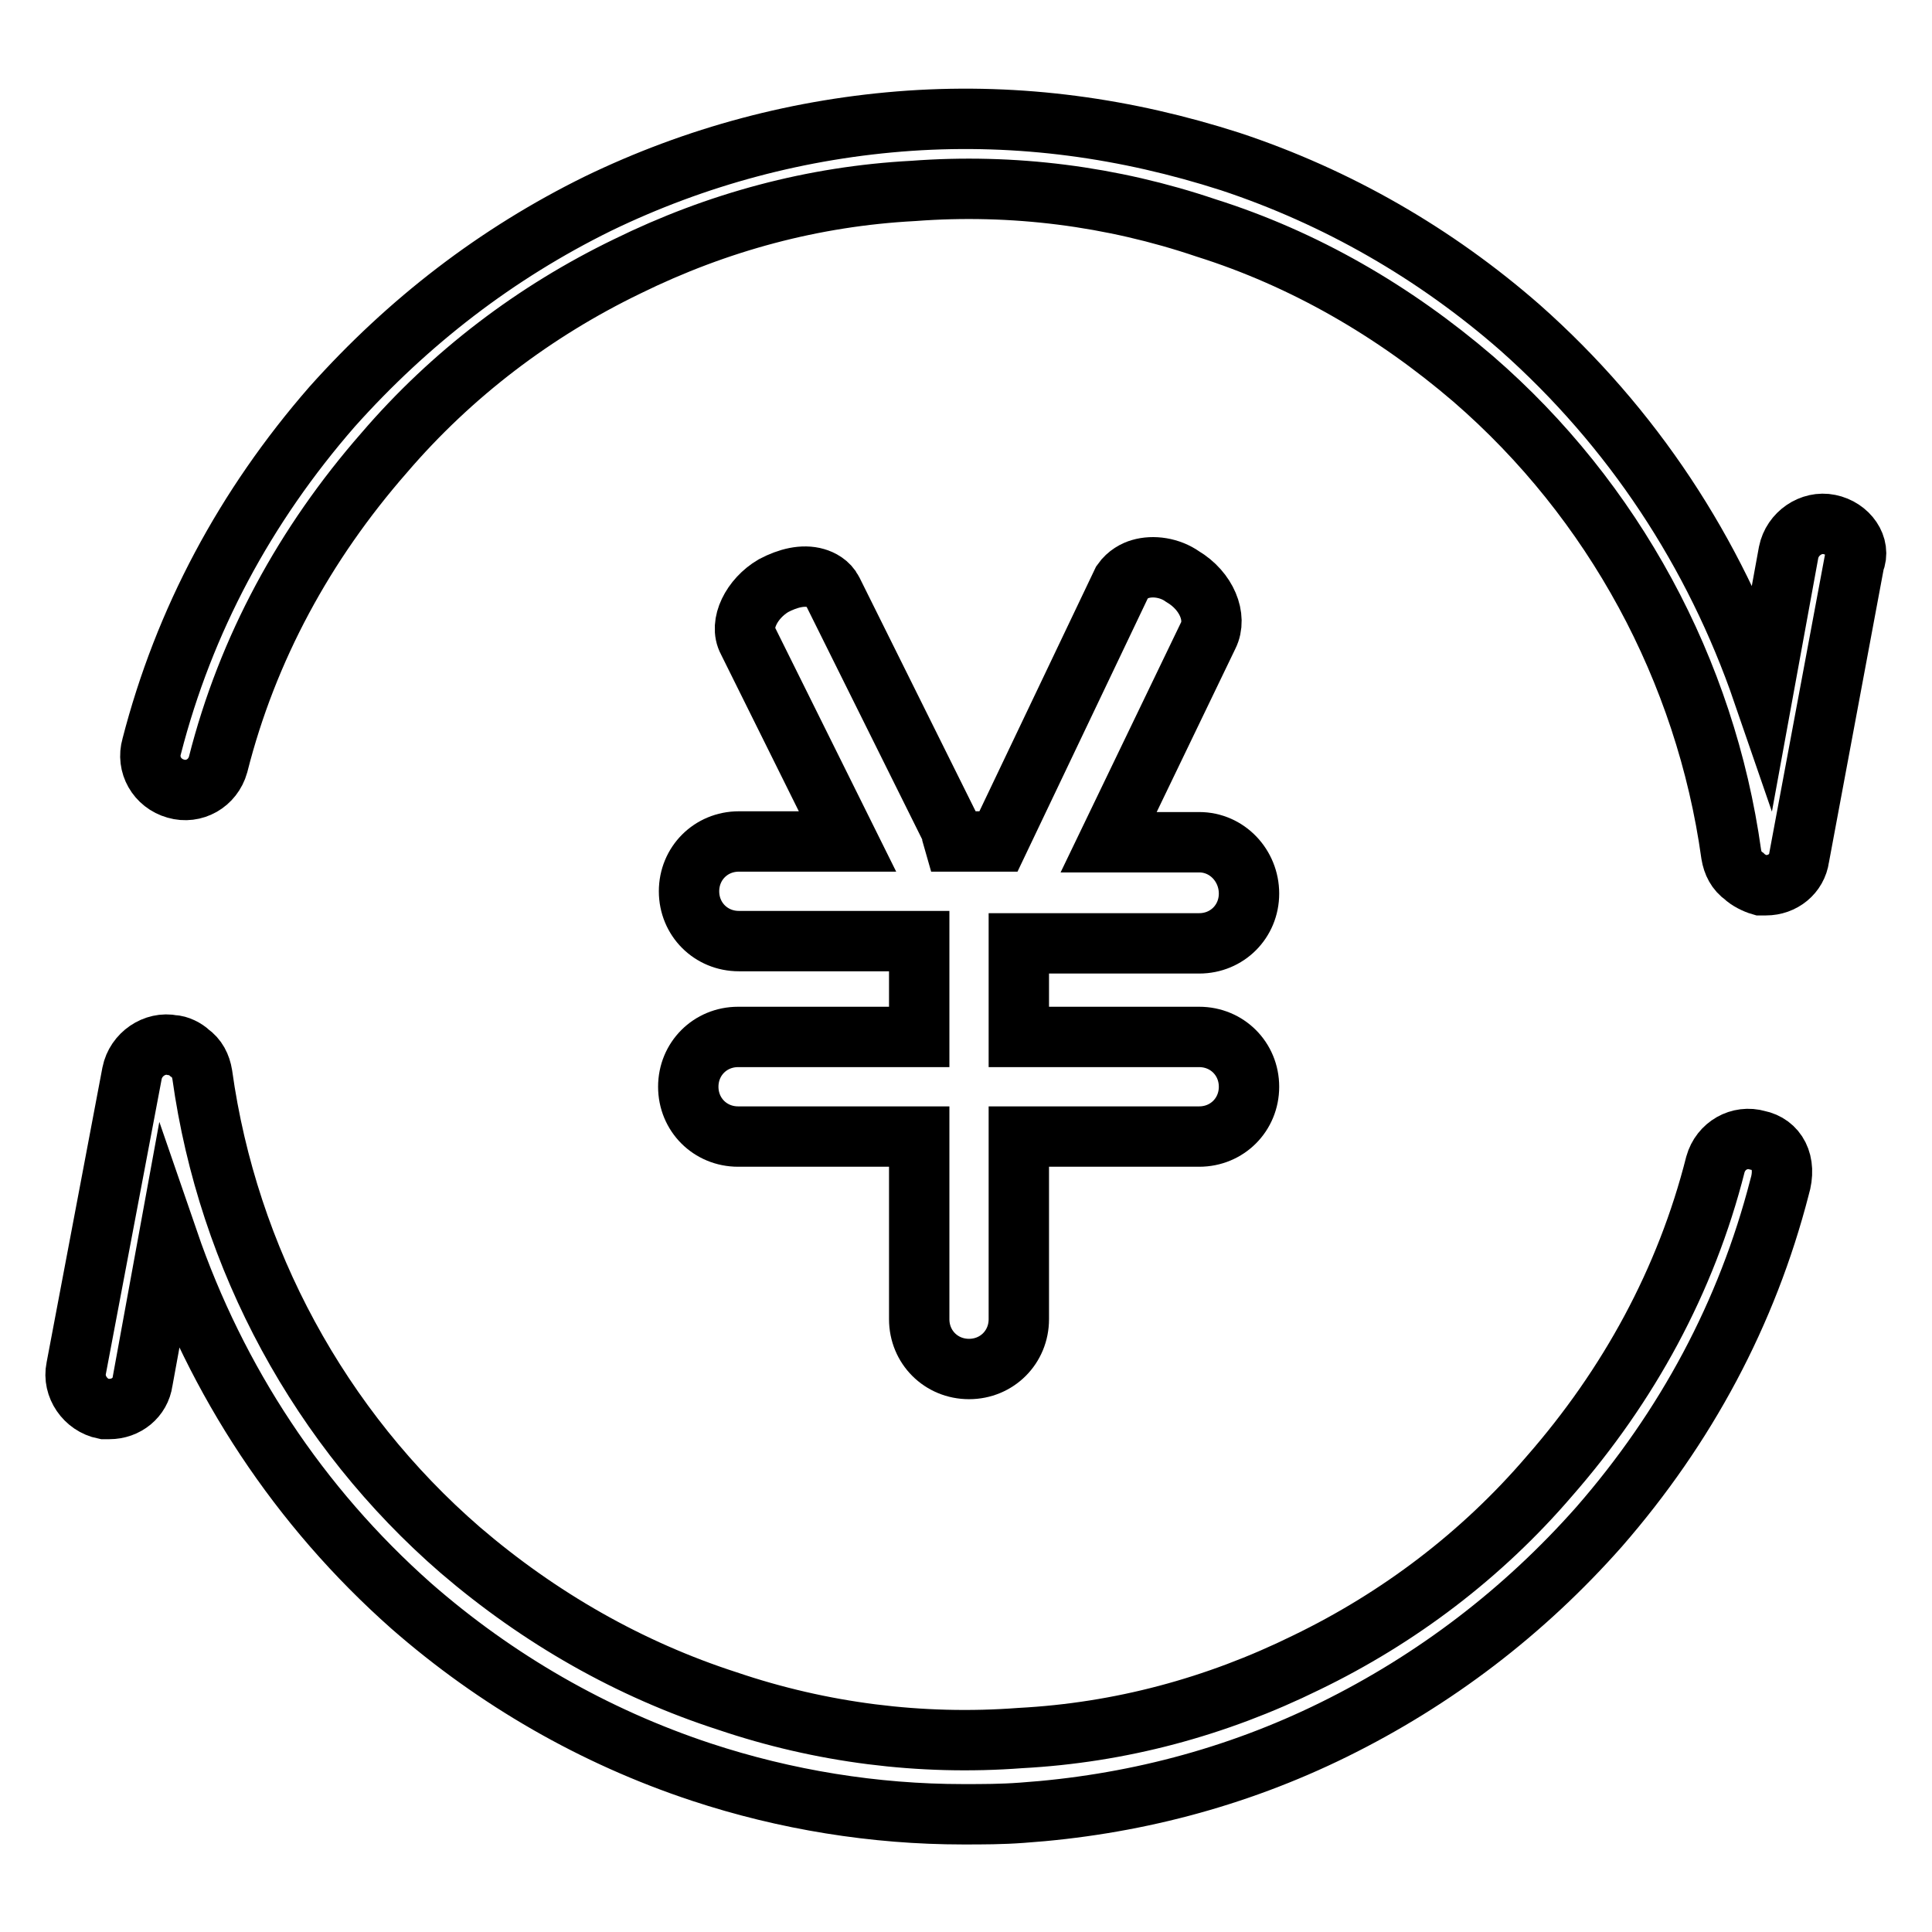
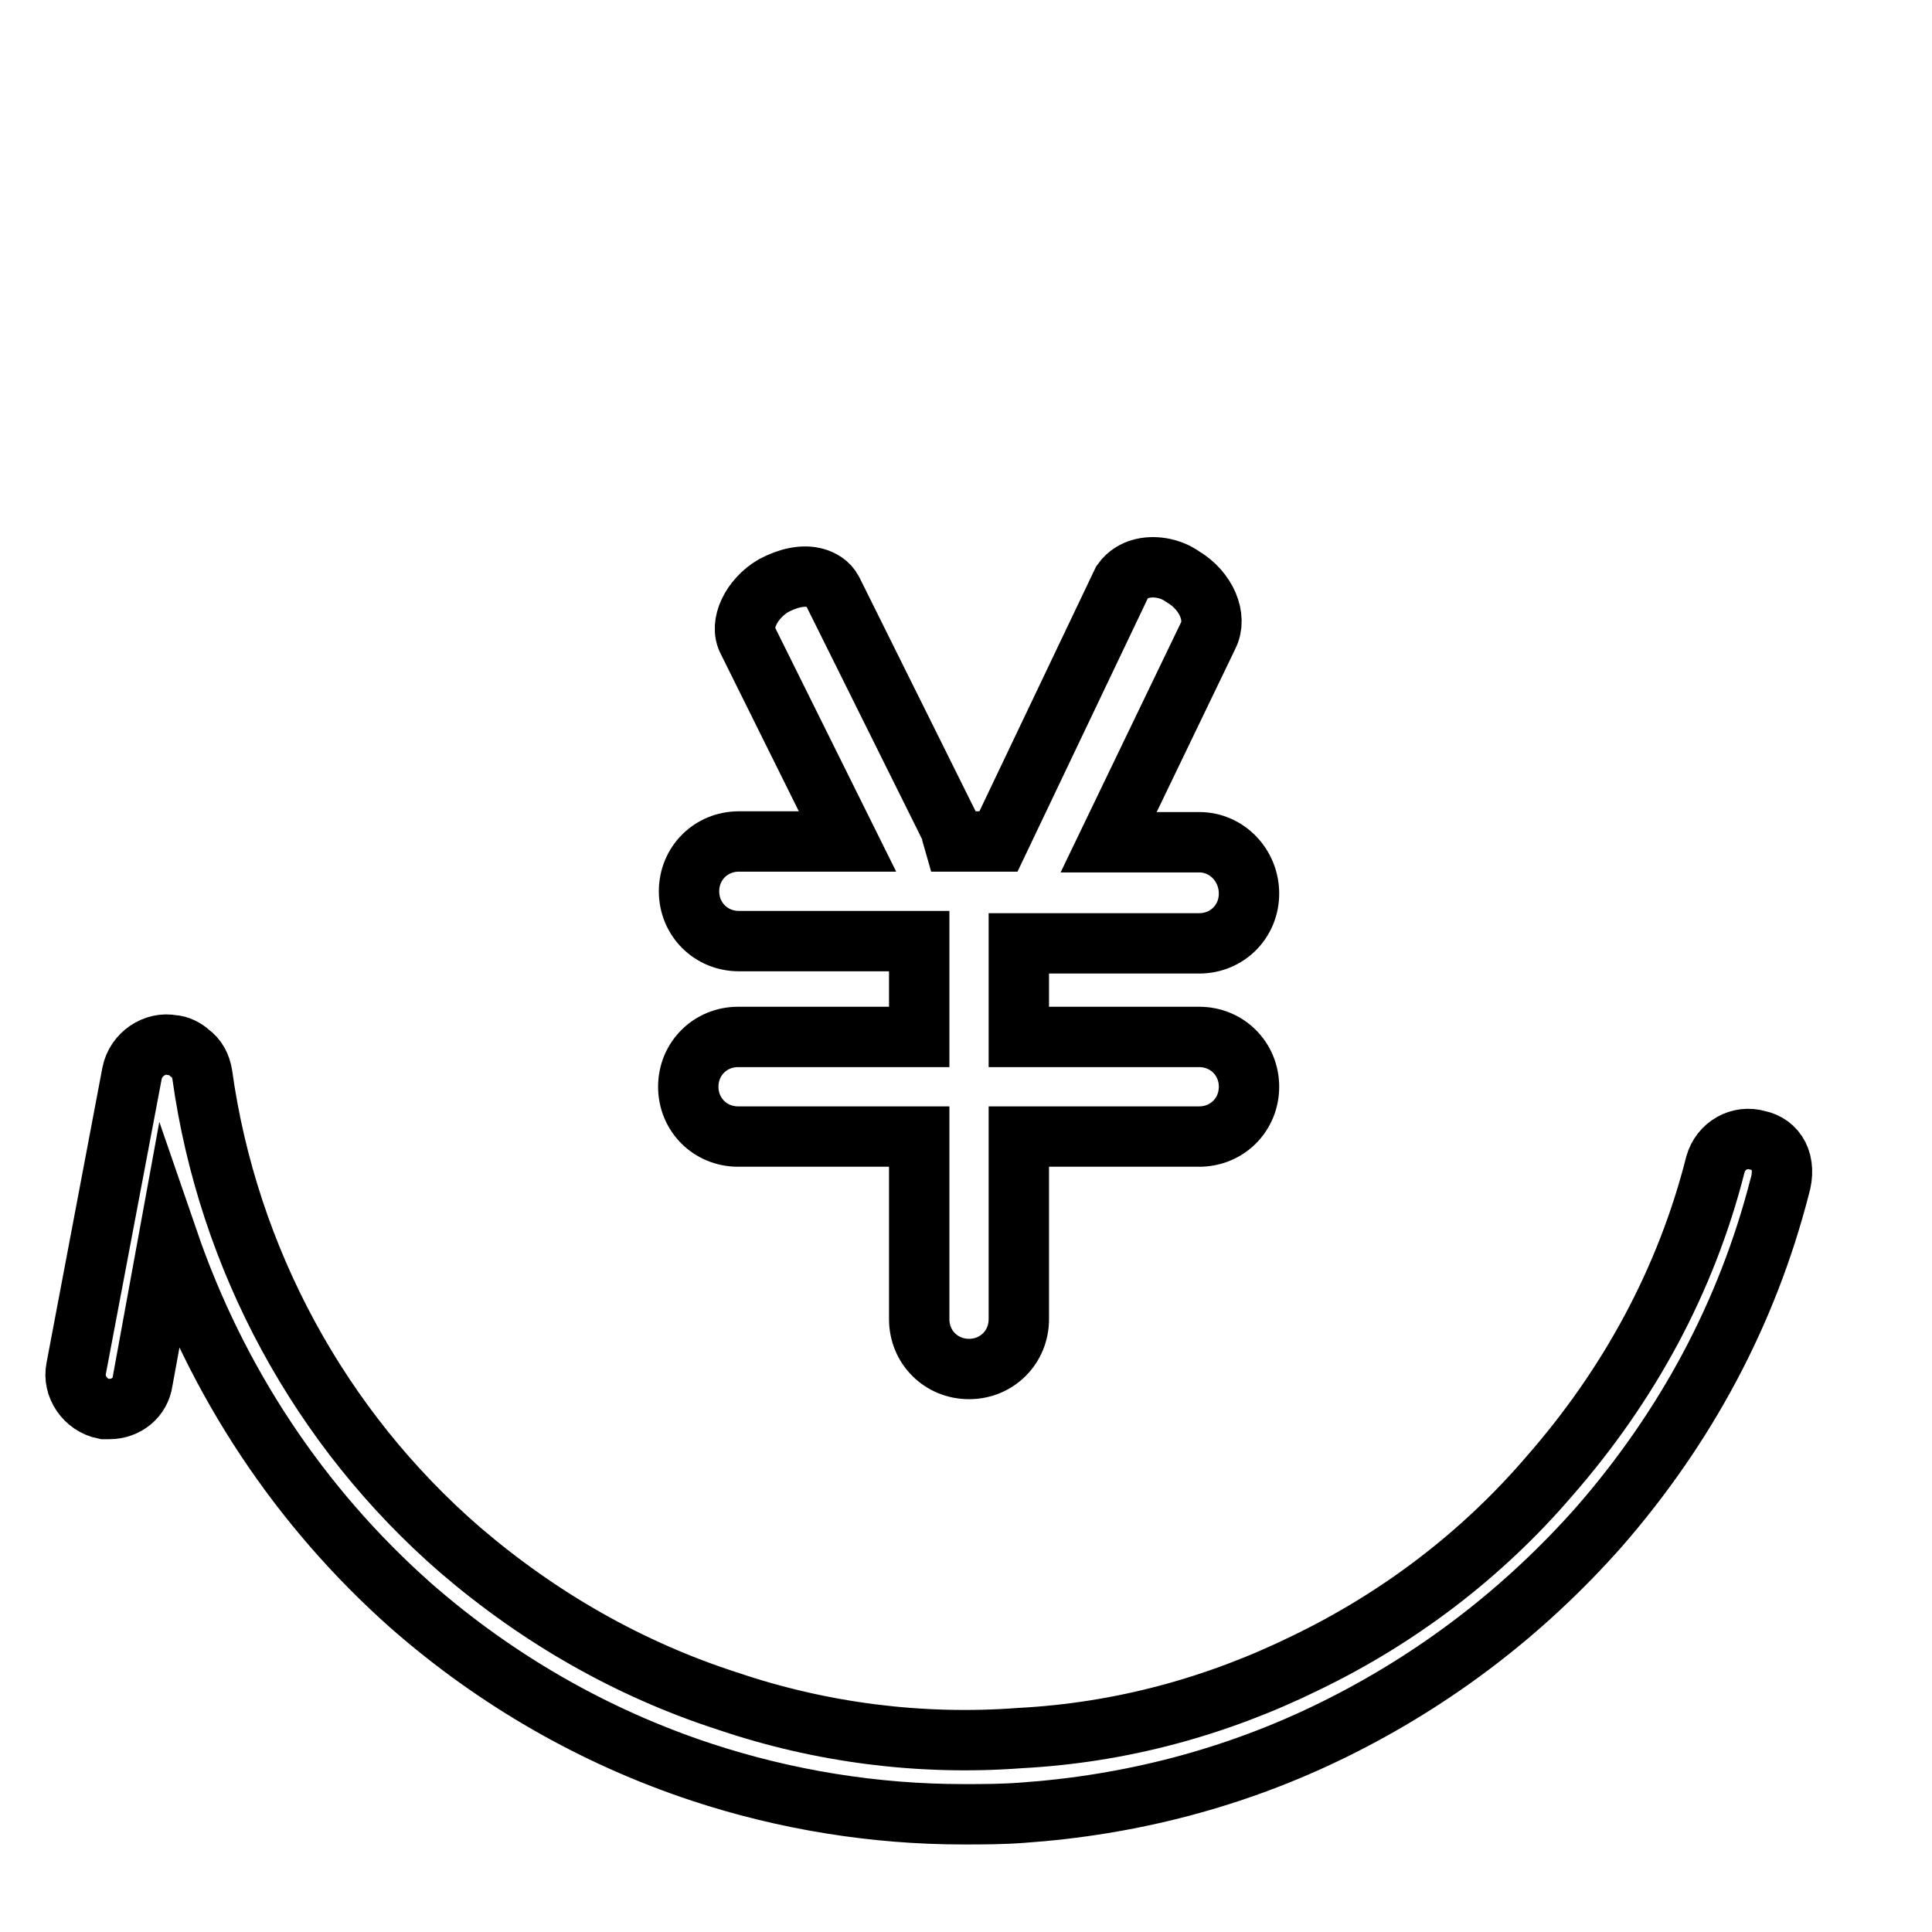
<svg xmlns="http://www.w3.org/2000/svg" version="1.1" x="0px" y="0px" viewBox="0 0 256 256" enable-background="new 0 0 256 256" xml:space="preserve">
  <g>
    <g>
      <path stroke-width="8" fill-opacity="0" stroke="#000000" d="M97.8,137.4c-3.7,0-6.6,2.9-6.6,6.6c0,3.7,2.9,6.6,6.6,6.6h24v24.2c0,3.7,2.9,6.6,6.6,6.6c3.7,0,6.6-2.9,6.6-6.6v-24.2h23.9c3.7,0,6.6-2.9,6.6-6.6c0-3.7-2.9-6.6-6.6-6.6H135V125h23.9c3.7,0,6.6-2.9,6.6-6.6s-2.9-6.8-6.6-6.8h-12l13.2-27.4c1.2-2.4-0.2-5.9-3.4-7.8c-1.7-1.2-3.9-1.5-5.6-1c-0.7,0.2-1.7,0.7-2.4,1.7l-16.4,34.4h-5.9l-0.2-0.7c0-0.2,0-0.2,0-0.5l-15.9-32c-0.5-1-1.5-1.5-2.2-1.7c-1.7-0.5-3.7,0-5.6,1c-2.9,1.7-4.6,5.1-3.4,7.3l13.2,26.6H97.9c-3.7,0-6.6,2.9-6.6,6.6s2.9,6.6,6.6,6.6h23.9v12.7H97.8L97.8,137.4z" />
      <path stroke-width="8" fill-opacity="0" stroke="#000000" d="M232.9,151.1c-2.4-0.7-4.9,0.7-5.6,3.2c-3.9,15.4-11.5,29.3-22,41.3c-9,10.5-20,18.8-32.2,24.7c-12,5.9-24.7,9.3-37.9,10c-13.2,1-26.4-0.7-38.8-4.9c-13-4.2-24.9-11-35.4-20c-18.6-16.1-30.8-38.6-34.2-63c-0.2-1.2-0.7-2.2-1.7-2.9c-0.5-0.5-1.5-1-2.2-1c-2.4-0.5-4.9,1.2-5.4,3.7l-7.4,39.1c-0.5,2.4,1.2,4.9,3.7,5.4c0.2,0,0.5,0,0.7,0c2.2,0,4.1-1.5,4.4-3.7l3.4-18.6c6.4,18.6,17.3,35.2,32.2,48.4c11.2,9.8,24.2,17.3,38.4,22c11.2,3.7,23,5.6,34.7,5.6c2.7,0,5.1,0,7.8-0.2c14.4-1,28.3-4.6,41.3-11c13.4-6.6,25.2-15.6,35.2-26.9c11.5-13.2,19.6-28.3,23.9-45C236.8,154,235.4,151.6,232.9,151.1z" />
-       <path stroke-width="8" fill-opacity="0" stroke="#000000" d="M242.4,69.5c-2.4-0.5-4.9,1.2-5.4,3.7l-3.4,18.6c-6.4-18.6-17.3-35.2-32.2-48.4c-11.2-9.8-24.2-17.3-38.4-22c-13.7-4.4-27.8-6.4-42.5-5.4c-14.4,1-28.3,4.7-41.3,11C65.8,33.6,54.1,42.6,44,53.9c-11.5,13.2-19.6,28.3-23.9,45c-0.7,2.4,0.7,4.9,3.2,5.6c2.4,0.7,4.9-0.7,5.6-3.2C32.8,85.9,40.4,72,50.9,60c9-10.5,20-18.8,32.2-24.7c12-5.9,24.7-9.3,37.9-10c13.2-1,26.4,0.7,38.8,4.9c13,4.1,24.9,11,35.4,20c18.6,16.1,30.8,38.6,34.2,63c0.2,1.2,0.7,2.2,1.7,2.9c0.5,0.5,1.5,1,2.2,1.2c0.2,0,0.5,0,0.7,0c2.2,0,4.1-1.5,4.4-3.7l7.3-39.1C246.6,72.4,244.9,70,242.4,69.5z" />
    </g>
  </g>
</svg>